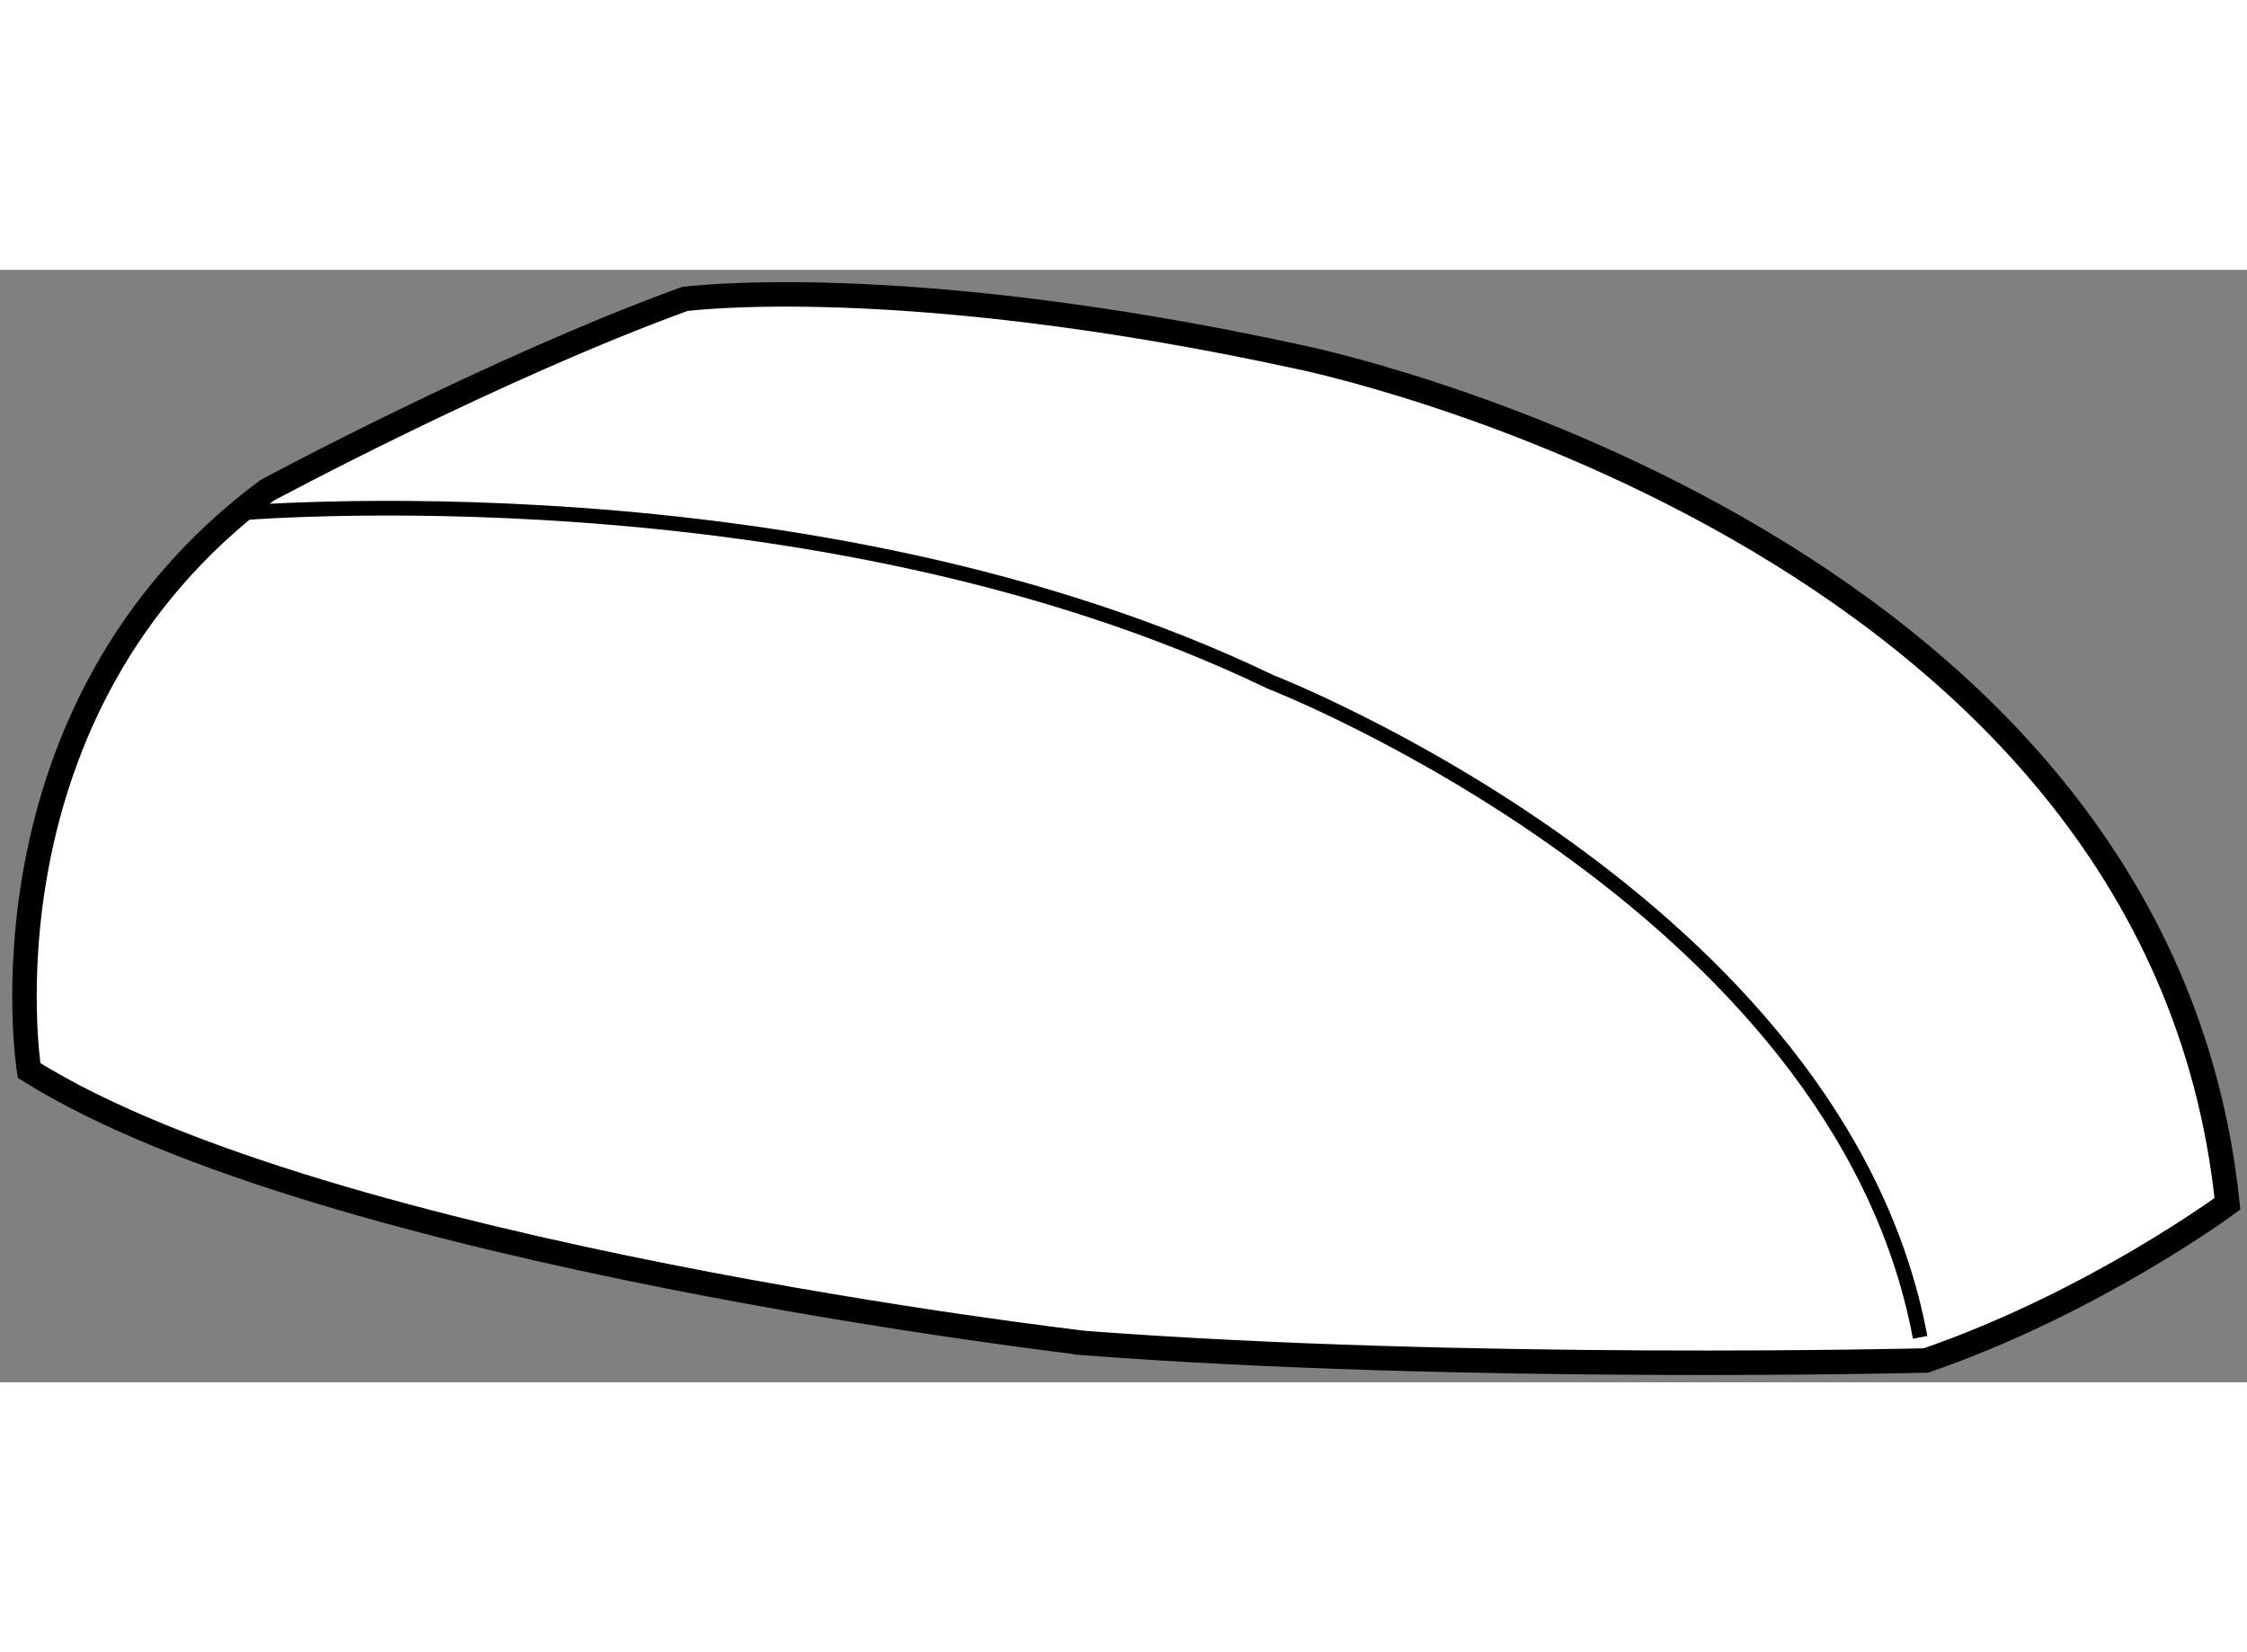
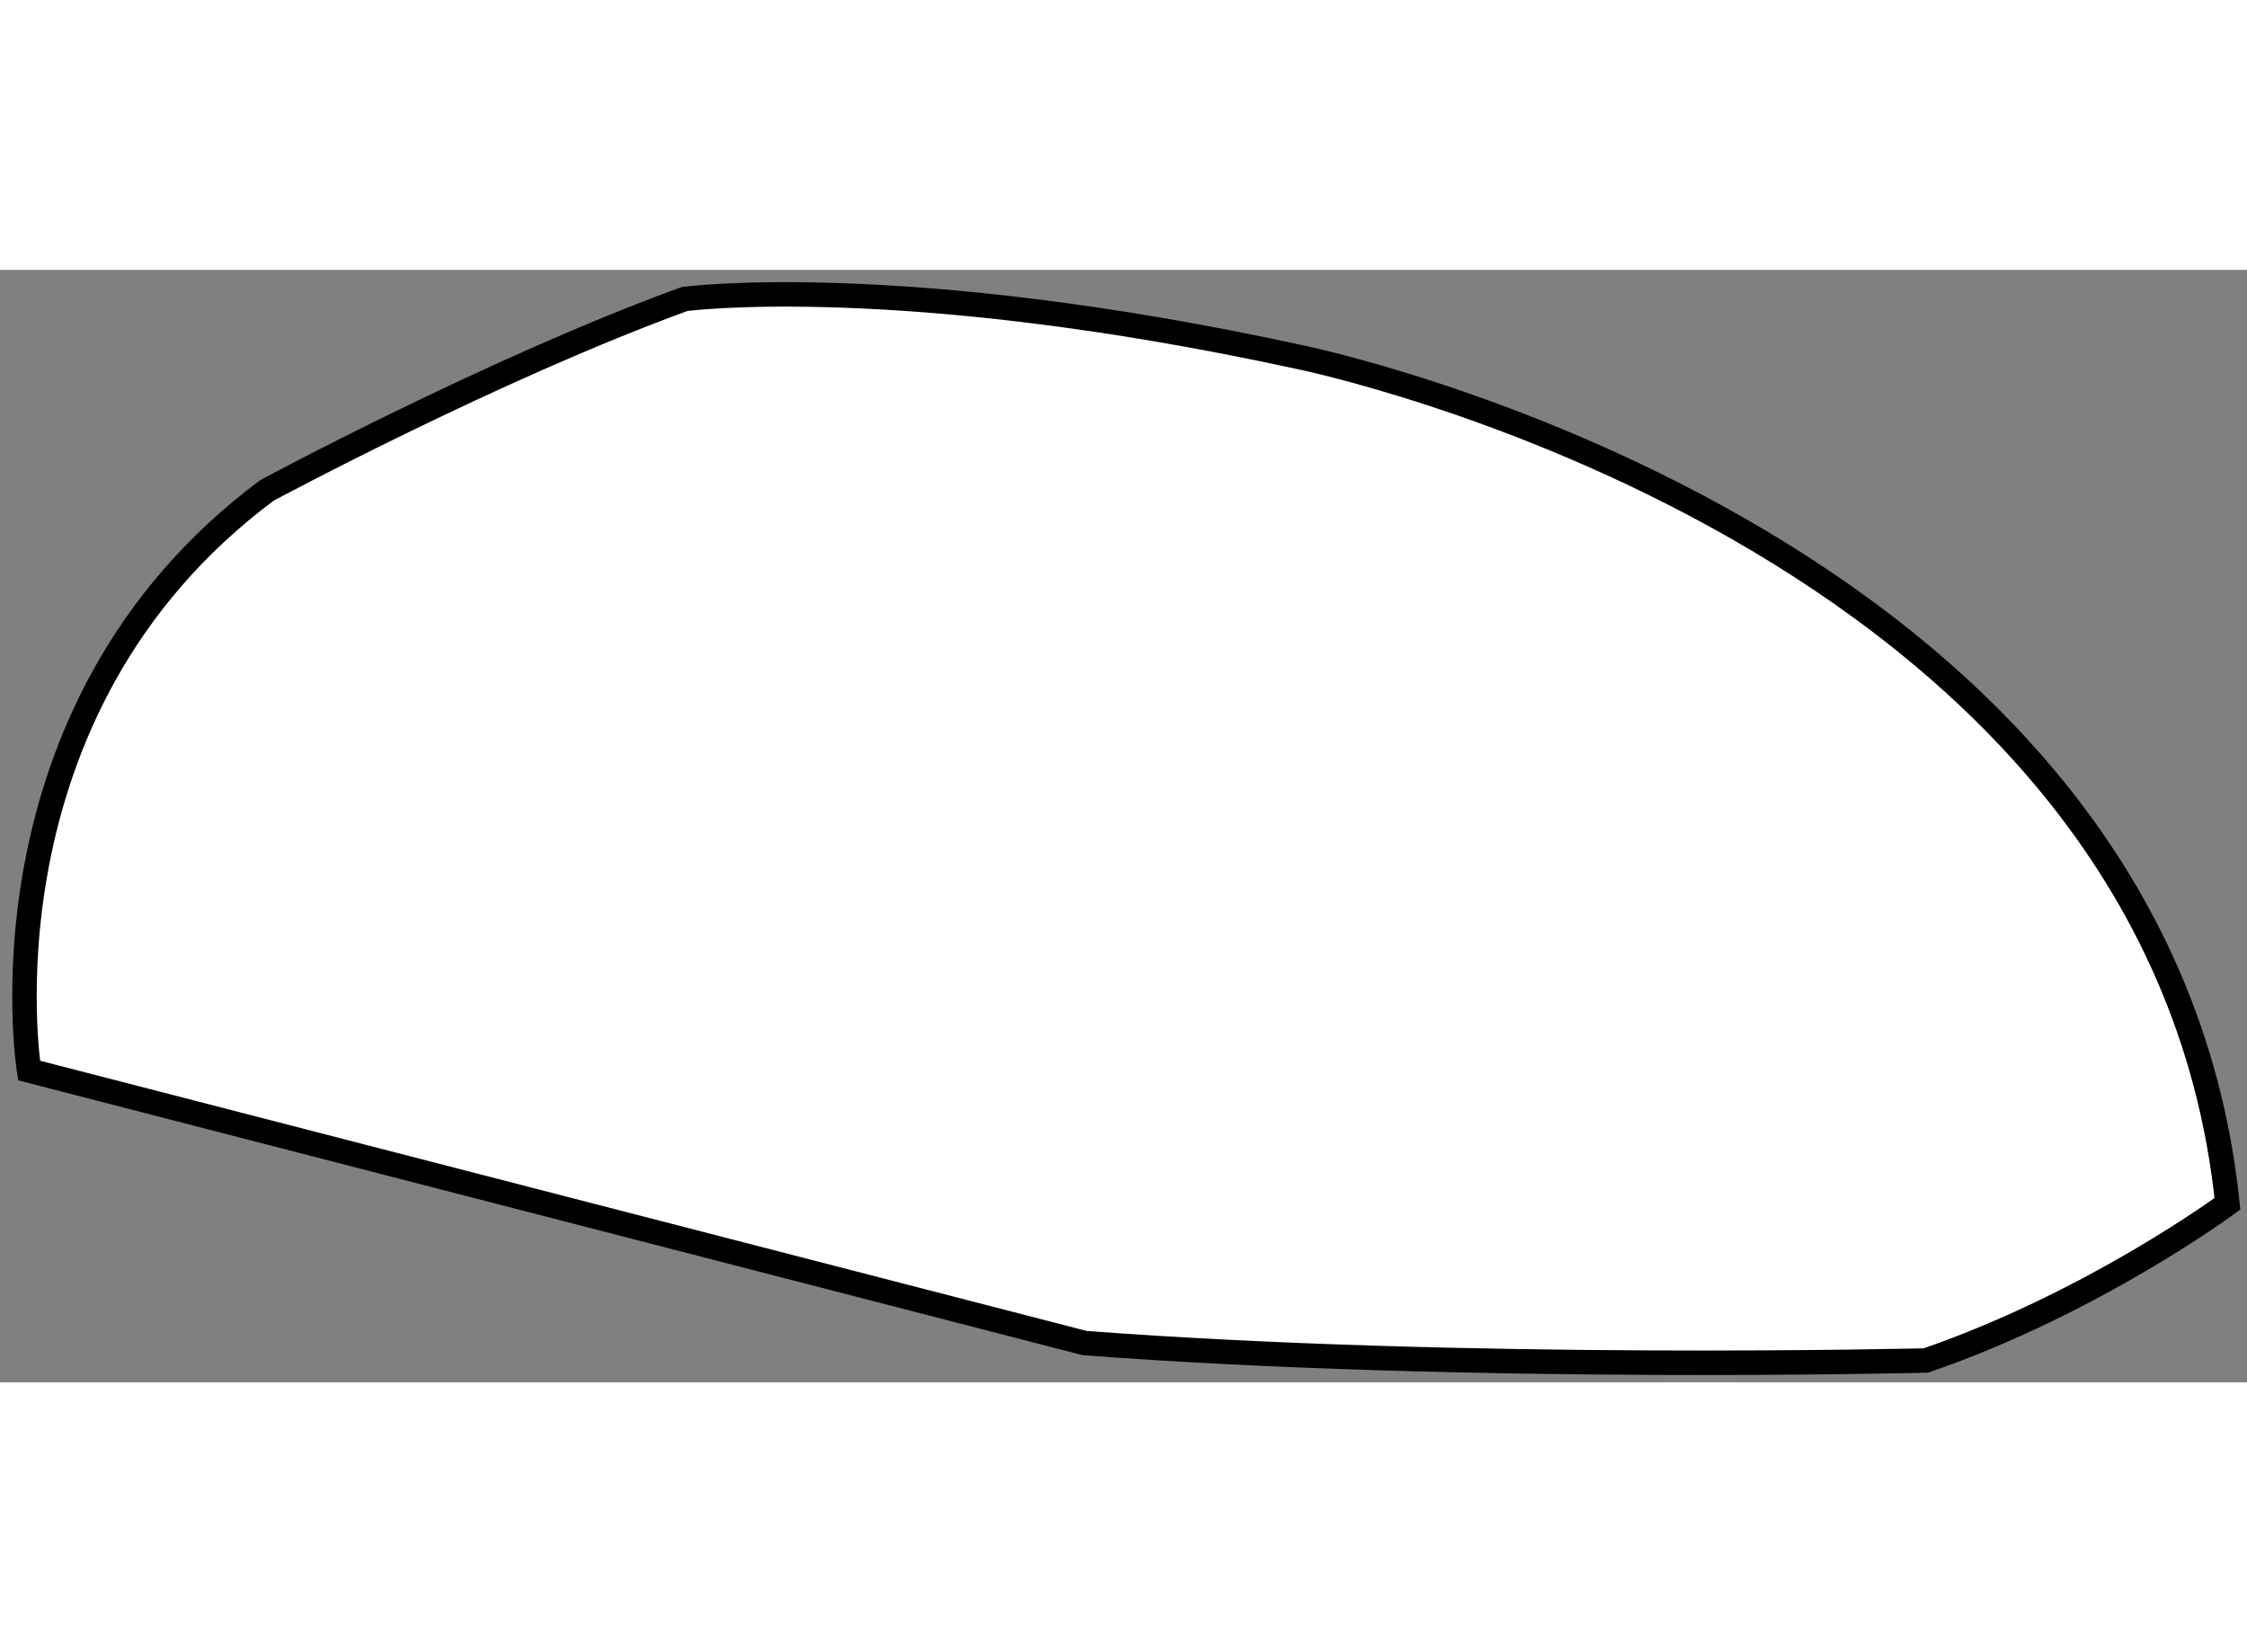
<svg xmlns="http://www.w3.org/2000/svg" version="1.1" x="0px" y="0px" width="244.8px" height="180px" viewBox="91.26 64.055 45.919 22.733" enable-background="new 0 0 244.8 180" xml:space="preserve">
  <rect x="91.26" y="64.055" width="45.919" height="22.733" fill="#808080" stroke="none" />
  <g>
-     <path fill="#FFFFFF" stroke="#000000" stroke-width="0.5" d="M91.854,80.416c0,0-1.185-7.35,4.862-11.855    c0,0,4.624-2.488,8.533-3.911c0,0,4.387-0.592,12.565,1.186c0,0,17.544,3.556,18.965,17.304c0,0-2.725,2.017-6.162,3.202    c0,0-9.365,0.236-17.19-0.356C113.427,85.985,97.9,84.207,91.854,80.416z" />
-     <path fill="none" stroke="#000000" stroke-width="0.3" d="M96.002,69.035c0,0,11.855-1.067,21.219,3.438    c0,0,11.618,4.505,13.278,13.395" />
+     <path fill="#FFFFFF" stroke="#000000" stroke-width="0.5" d="M91.854,80.416c0,0-1.185-7.35,4.862-11.855    c0,0,4.624-2.488,8.533-3.911c0,0,4.387-0.592,12.565,1.186c0,0,17.544,3.556,18.965,17.304c0,0-2.725,2.017-6.162,3.202    c0,0-9.365,0.236-17.19-0.356z" />
  </g>
</svg>